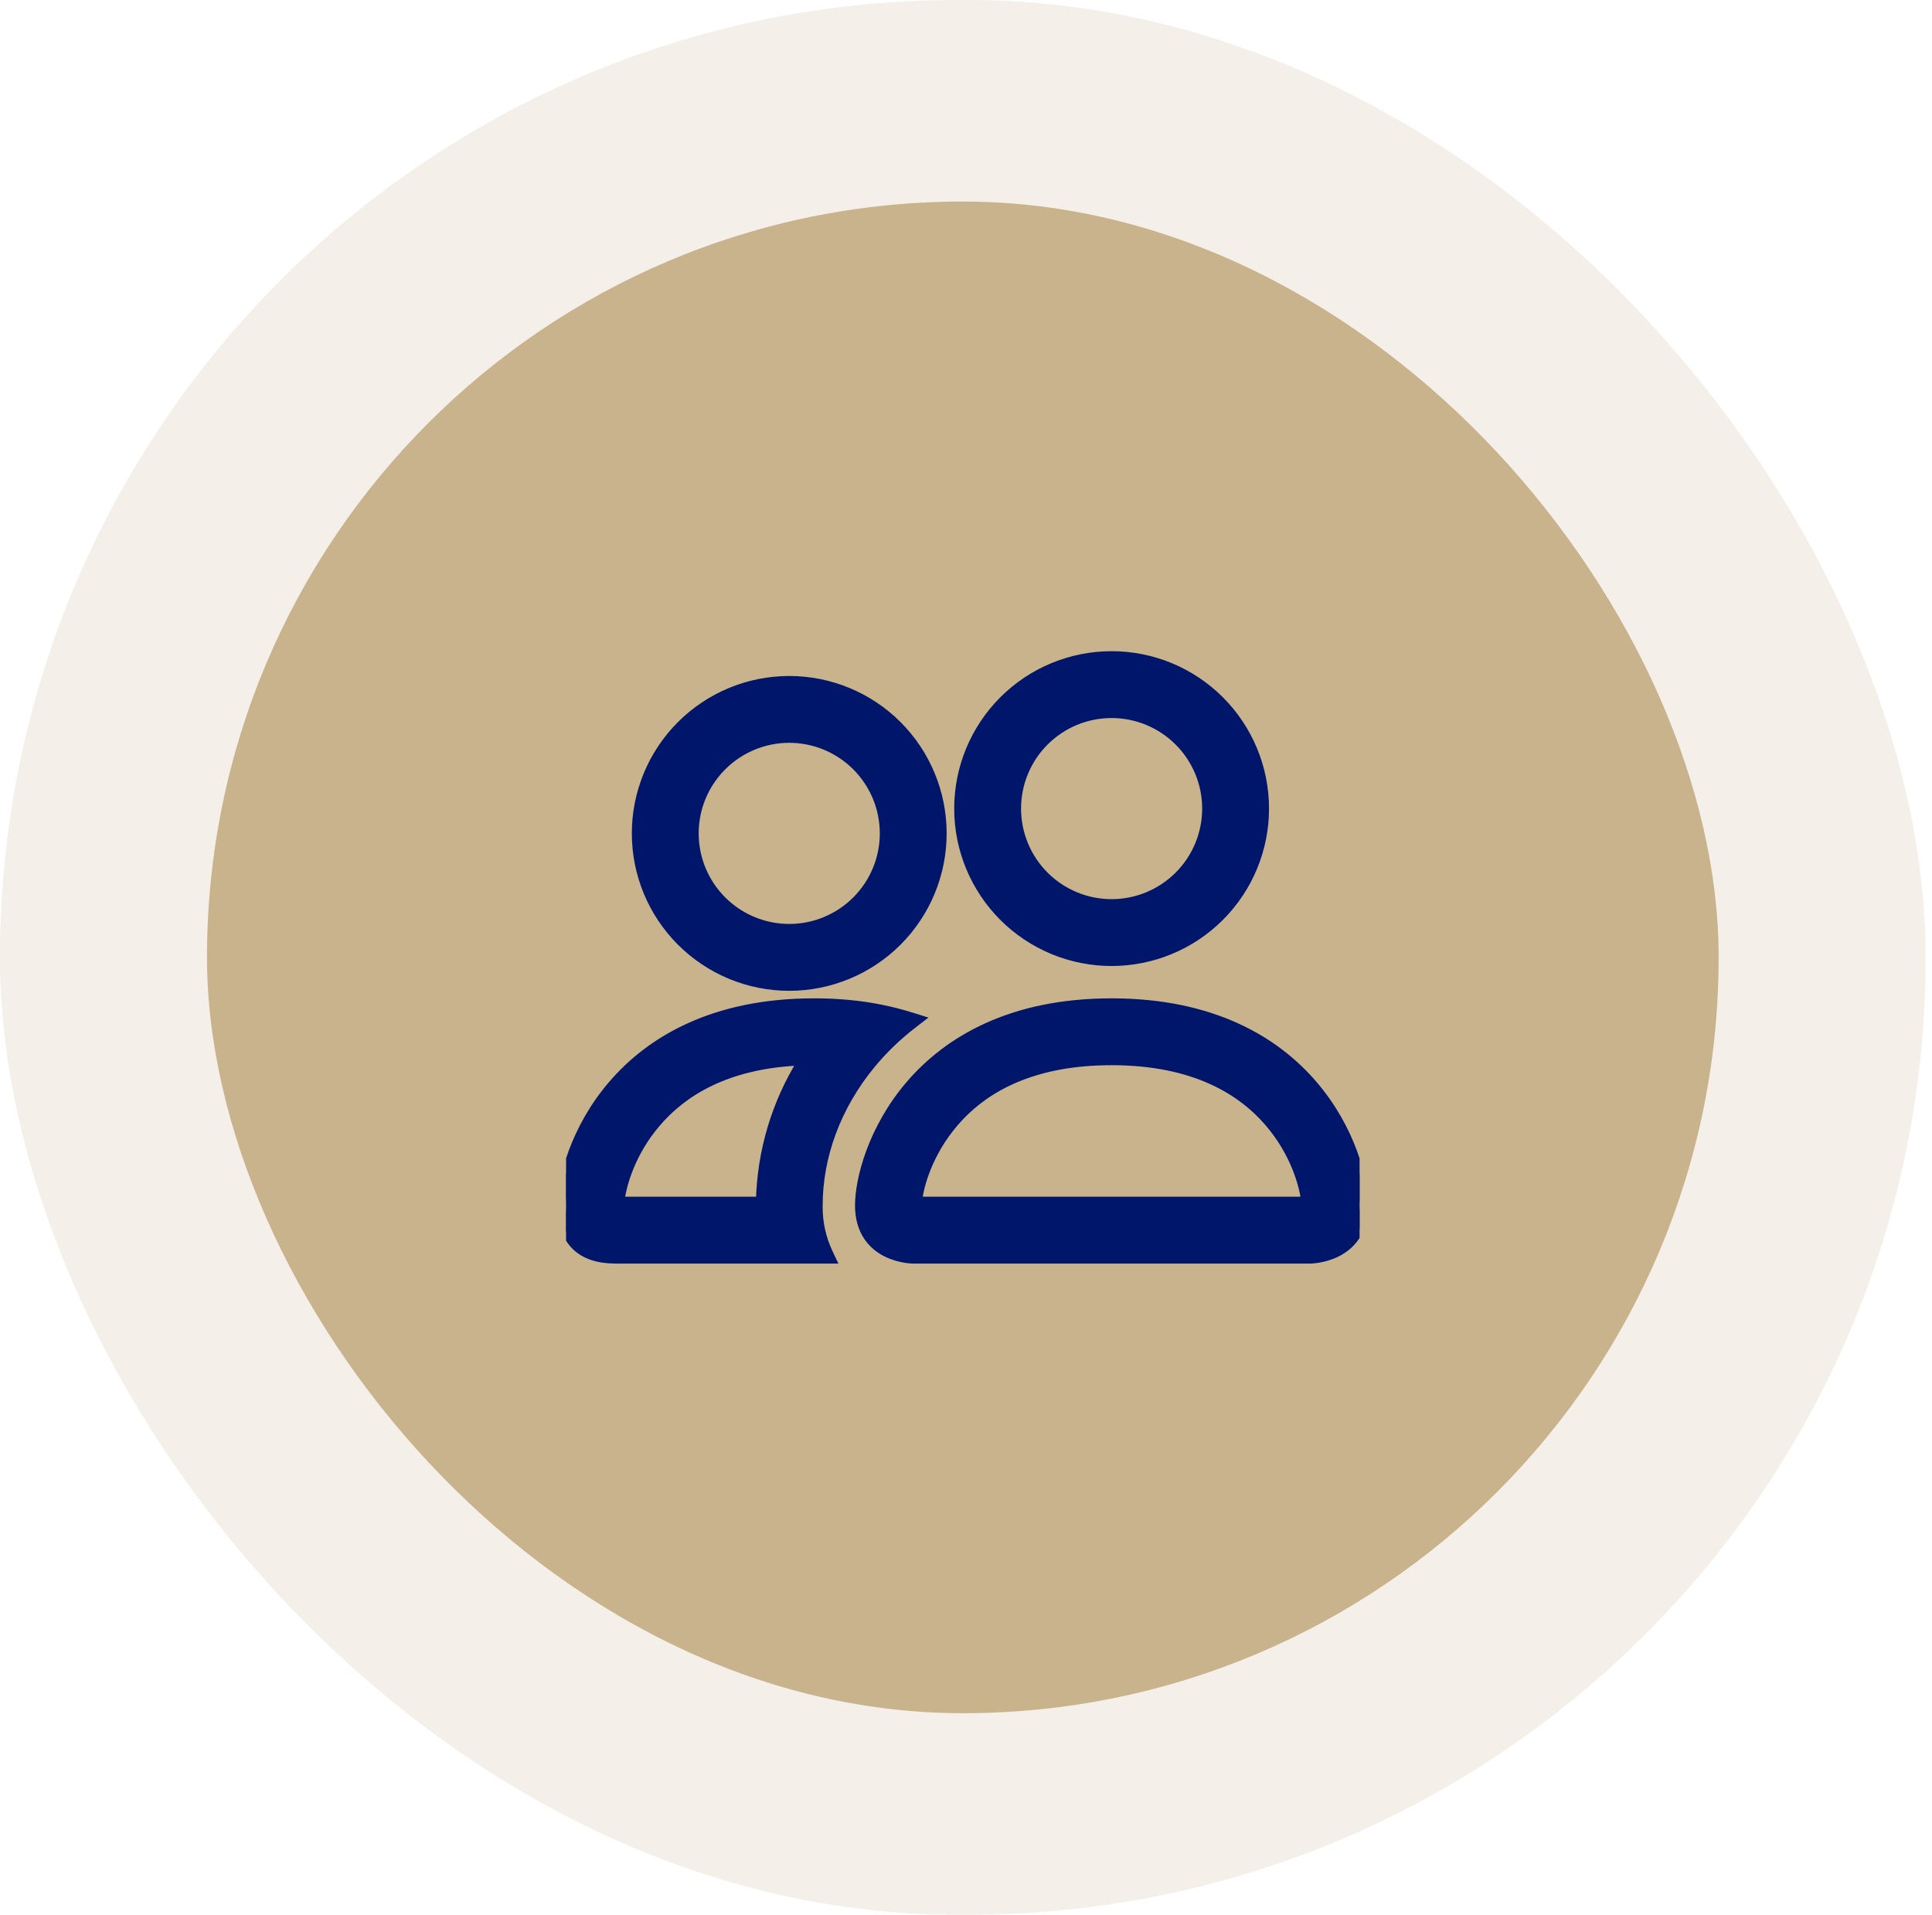
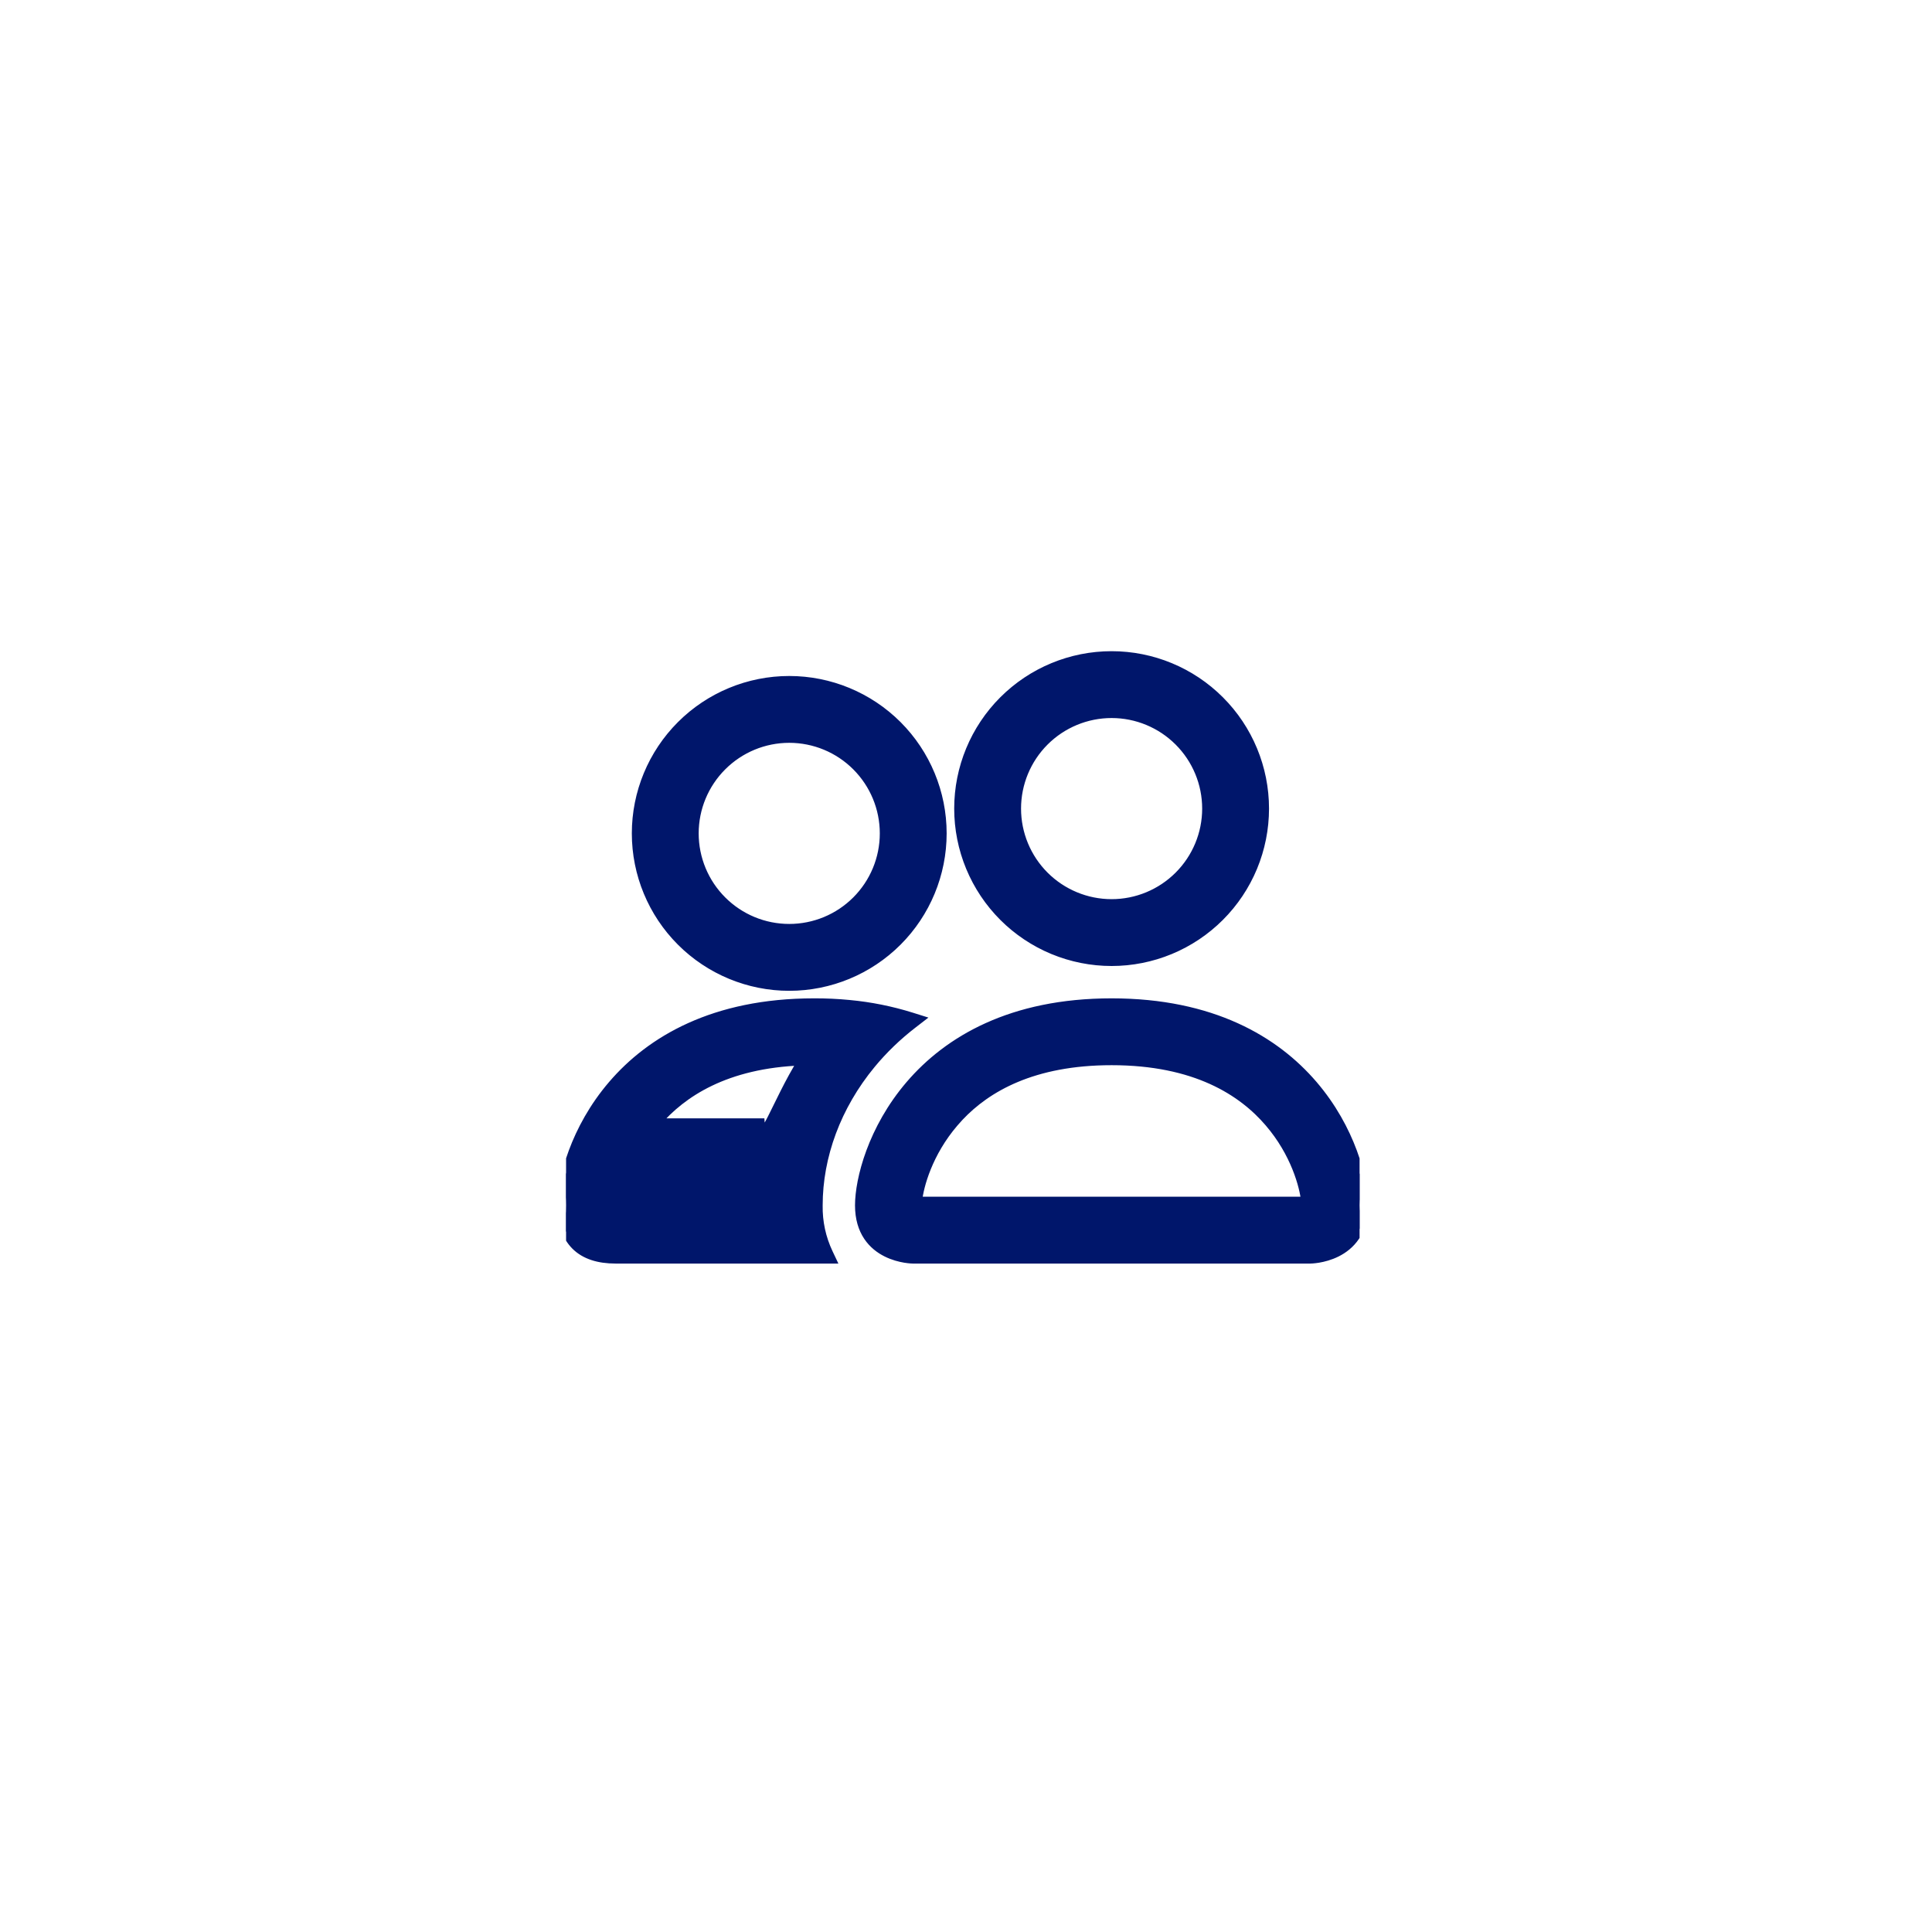
<svg xmlns="http://www.w3.org/2000/svg" fill="none" height="100%" overflow="visible" preserveAspectRatio="none" style="display: block;" viewBox="0 0 112 111" width="100%">
  <g id="Frame 2147236798">
-     <rect fill="#C9B38C" fill-opacity="0.2" height="111" rx="55.5" width="111.632" />
    <g id="octicon:law-16">
-       <rect fill="#C9B38C" height="87.632" rx="43.816" width="87.632" x="12" y="11.684" />
      <g clip-path="url(#clip0_0_10453)" id="bi:people">
-         <path d="M47.19 58.125C47.876 58.122 48.562 58.154 49.245 58.221H49.243C50.461 58.335 51.664 58.577 52.831 58.941L53.289 59.085L52.91 59.378C52.004 60.077 51.204 60.855 50.517 61.685C48.502 64.122 47.441 67.033 47.441 69.875V69.88C47.424 70.835 47.628 71.78 48.038 72.643L48.207 73H35.691C34.694 73 33.9 72.751 33.358 72.208C32.815 71.665 32.566 70.872 32.566 69.875C32.566 68.378 33.306 65.445 35.501 62.884C37.706 60.311 41.37 58.125 47.19 58.125ZM64.441 58.125C70.261 58.125 73.925 60.311 76.13 62.884C78.325 65.445 79.066 68.378 79.066 69.875C79.066 70.638 78.874 71.226 78.575 71.676C78.276 72.124 77.879 72.42 77.49 72.614C77.102 72.808 76.717 72.904 76.431 72.952C76.288 72.976 76.168 72.988 76.082 72.994C76.04 72.997 76.006 72.998 75.982 72.999C75.97 72.999 75.96 73 75.954 73H52.928C52.921 73 52.911 72.999 52.9 72.999C52.876 72.998 52.842 72.997 52.799 72.994C52.714 72.988 52.594 72.976 52.451 72.952C52.165 72.904 51.78 72.808 51.392 72.614C51.003 72.42 50.606 72.124 50.307 71.676C50.007 71.226 49.816 70.638 49.816 69.875C49.816 68.378 50.556 65.445 52.751 62.884C54.957 60.311 58.62 58.125 64.441 58.125ZM64.441 61.5C59.877 61.5 57.202 63.063 55.618 64.743L55.316 65.081C53.809 66.834 53.293 68.756 53.205 69.625H75.675C75.586 68.756 75.071 66.833 73.566 65.081C72.025 63.281 69.306 61.5 64.441 61.5ZM46.495 61.514C42.062 61.674 39.534 63.368 38.066 65.081C36.559 66.835 36.045 68.756 35.956 69.625H44.073C44.141 66.752 44.976 63.951 46.495 61.514ZM45.753 39.438C48.107 39.438 50.364 40.373 52.029 42.037C53.693 43.702 54.628 45.959 54.628 48.312C54.628 50.666 53.693 52.923 52.029 54.588C50.364 56.252 48.107 57.188 45.753 57.188C43.4 57.188 41.142 56.252 39.478 54.588C37.813 52.923 36.878 50.666 36.878 48.312C36.878 45.959 37.813 43.702 39.478 42.037C41.142 40.373 43.4 39.438 45.753 39.438ZM64.441 38C66.795 38 69.052 38.935 70.716 40.6C72.381 42.264 73.316 44.521 73.316 46.875C73.316 48.041 73.086 49.195 72.64 50.272C72.194 51.348 71.54 52.326 70.716 53.15C69.892 53.974 68.914 54.628 67.837 55.074C66.76 55.52 65.606 55.75 64.441 55.75C63.275 55.75 62.121 55.52 61.044 55.074C59.968 54.628 58.989 53.974 58.165 53.15C57.341 52.326 56.688 51.348 56.242 50.272C55.796 49.195 55.566 48.041 55.566 46.875C55.566 44.521 56.501 42.264 58.165 40.6C59.83 38.935 62.087 38 64.441 38ZM45.753 42.812C44.295 42.812 42.896 43.392 41.865 44.424C40.833 45.455 40.253 46.854 40.253 48.312C40.253 49.771 40.833 51.17 41.865 52.201C42.896 53.233 44.295 53.812 45.753 53.812C47.212 53.812 48.611 53.233 49.642 52.201C50.673 51.17 51.253 49.771 51.253 48.312C51.253 46.854 50.673 45.455 49.642 44.424C48.611 43.392 47.212 42.812 45.753 42.812ZM64.441 41.375C62.982 41.375 61.584 41.955 60.552 42.986C59.521 44.018 58.941 45.416 58.941 46.875C58.941 48.334 59.521 49.732 60.552 50.764C61.584 51.795 62.982 52.375 64.441 52.375C65.9 52.375 67.298 51.795 68.329 50.764C69.361 49.732 69.941 48.334 69.941 46.875C69.941 45.416 69.361 44.018 68.329 42.986C67.298 41.955 65.9 41.375 64.441 41.375Z" fill="#00166B" id="Vector" stroke="#00166B" stroke-width="0.5" />
+         <path d="M47.19 58.125C47.876 58.122 48.562 58.154 49.245 58.221H49.243C50.461 58.335 51.664 58.577 52.831 58.941L53.289 59.085L52.91 59.378C52.004 60.077 51.204 60.855 50.517 61.685C48.502 64.122 47.441 67.033 47.441 69.875V69.88C47.424 70.835 47.628 71.78 48.038 72.643L48.207 73H35.691C34.694 73 33.9 72.751 33.358 72.208C32.815 71.665 32.566 70.872 32.566 69.875C32.566 68.378 33.306 65.445 35.501 62.884C37.706 60.311 41.37 58.125 47.19 58.125ZM64.441 58.125C70.261 58.125 73.925 60.311 76.13 62.884C78.325 65.445 79.066 68.378 79.066 69.875C79.066 70.638 78.874 71.226 78.575 71.676C78.276 72.124 77.879 72.42 77.49 72.614C77.102 72.808 76.717 72.904 76.431 72.952C76.288 72.976 76.168 72.988 76.082 72.994C76.04 72.997 76.006 72.998 75.982 72.999C75.97 72.999 75.96 73 75.954 73H52.928C52.921 73 52.911 72.999 52.9 72.999C52.876 72.998 52.842 72.997 52.799 72.994C52.714 72.988 52.594 72.976 52.451 72.952C52.165 72.904 51.78 72.808 51.392 72.614C51.003 72.42 50.606 72.124 50.307 71.676C50.007 71.226 49.816 70.638 49.816 69.875C49.816 68.378 50.556 65.445 52.751 62.884C54.957 60.311 58.62 58.125 64.441 58.125ZM64.441 61.5C59.877 61.5 57.202 63.063 55.618 64.743L55.316 65.081C53.809 66.834 53.293 68.756 53.205 69.625H75.675C75.586 68.756 75.071 66.833 73.566 65.081C72.025 63.281 69.306 61.5 64.441 61.5ZM46.495 61.514C42.062 61.674 39.534 63.368 38.066 65.081H44.073C44.141 66.752 44.976 63.951 46.495 61.514ZM45.753 39.438C48.107 39.438 50.364 40.373 52.029 42.037C53.693 43.702 54.628 45.959 54.628 48.312C54.628 50.666 53.693 52.923 52.029 54.588C50.364 56.252 48.107 57.188 45.753 57.188C43.4 57.188 41.142 56.252 39.478 54.588C37.813 52.923 36.878 50.666 36.878 48.312C36.878 45.959 37.813 43.702 39.478 42.037C41.142 40.373 43.4 39.438 45.753 39.438ZM64.441 38C66.795 38 69.052 38.935 70.716 40.6C72.381 42.264 73.316 44.521 73.316 46.875C73.316 48.041 73.086 49.195 72.64 50.272C72.194 51.348 71.54 52.326 70.716 53.15C69.892 53.974 68.914 54.628 67.837 55.074C66.76 55.52 65.606 55.75 64.441 55.75C63.275 55.75 62.121 55.52 61.044 55.074C59.968 54.628 58.989 53.974 58.165 53.15C57.341 52.326 56.688 51.348 56.242 50.272C55.796 49.195 55.566 48.041 55.566 46.875C55.566 44.521 56.501 42.264 58.165 40.6C59.83 38.935 62.087 38 64.441 38ZM45.753 42.812C44.295 42.812 42.896 43.392 41.865 44.424C40.833 45.455 40.253 46.854 40.253 48.312C40.253 49.771 40.833 51.17 41.865 52.201C42.896 53.233 44.295 53.812 45.753 53.812C47.212 53.812 48.611 53.233 49.642 52.201C50.673 51.17 51.253 49.771 51.253 48.312C51.253 46.854 50.673 45.455 49.642 44.424C48.611 43.392 47.212 42.812 45.753 42.812ZM64.441 41.375C62.982 41.375 61.584 41.955 60.552 42.986C59.521 44.018 58.941 45.416 58.941 46.875C58.941 48.334 59.521 49.732 60.552 50.764C61.584 51.795 62.982 52.375 64.441 52.375C65.9 52.375 67.298 51.795 68.329 50.764C69.361 49.732 69.941 48.334 69.941 46.875C69.941 45.416 69.361 44.018 68.329 42.986C67.298 41.955 65.9 41.375 64.441 41.375Z" fill="#00166B" id="Vector" stroke="#00166B" stroke-width="0.5" />
      </g>
    </g>
  </g>
  <defs>
    <clipPath id="clip0_0_10453">
      <rect fill="white" height="46" transform="translate(32.816 32.5)" width="46" />
    </clipPath>
  </defs>
</svg>